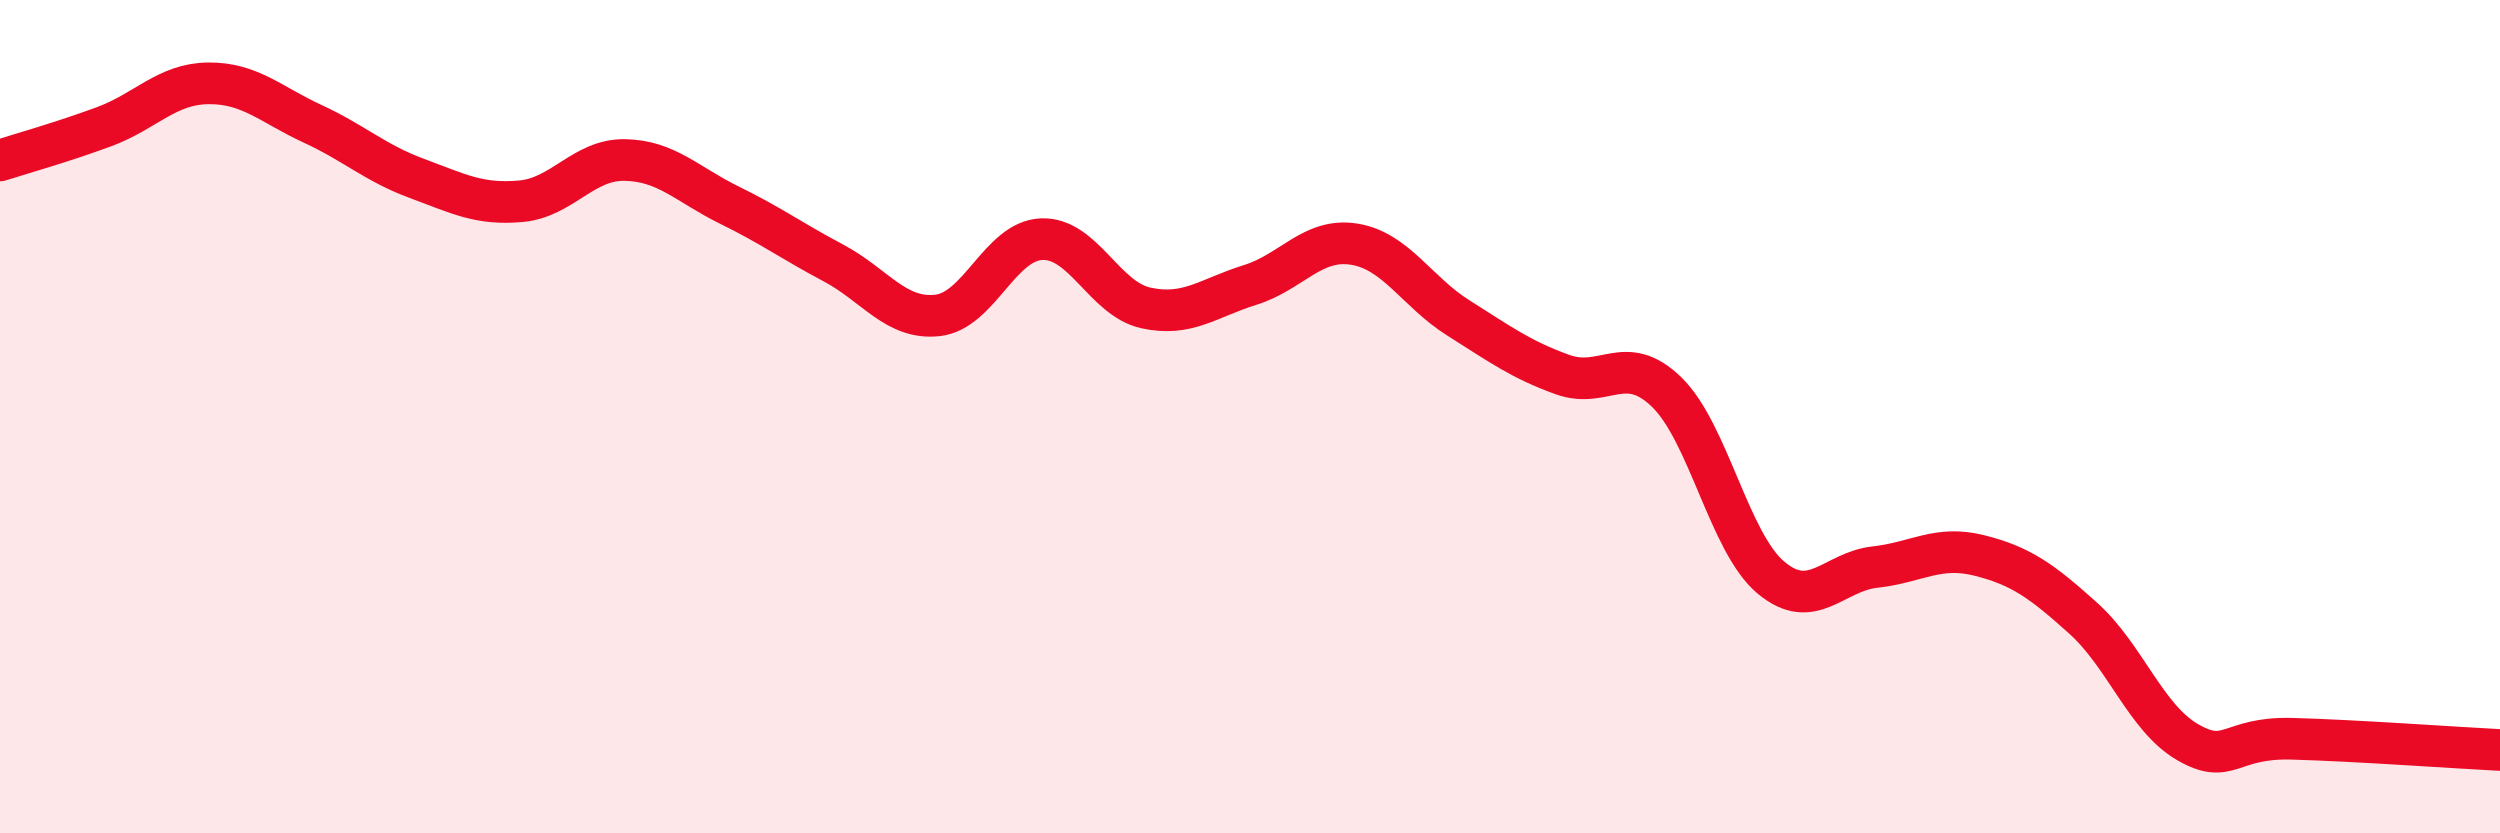
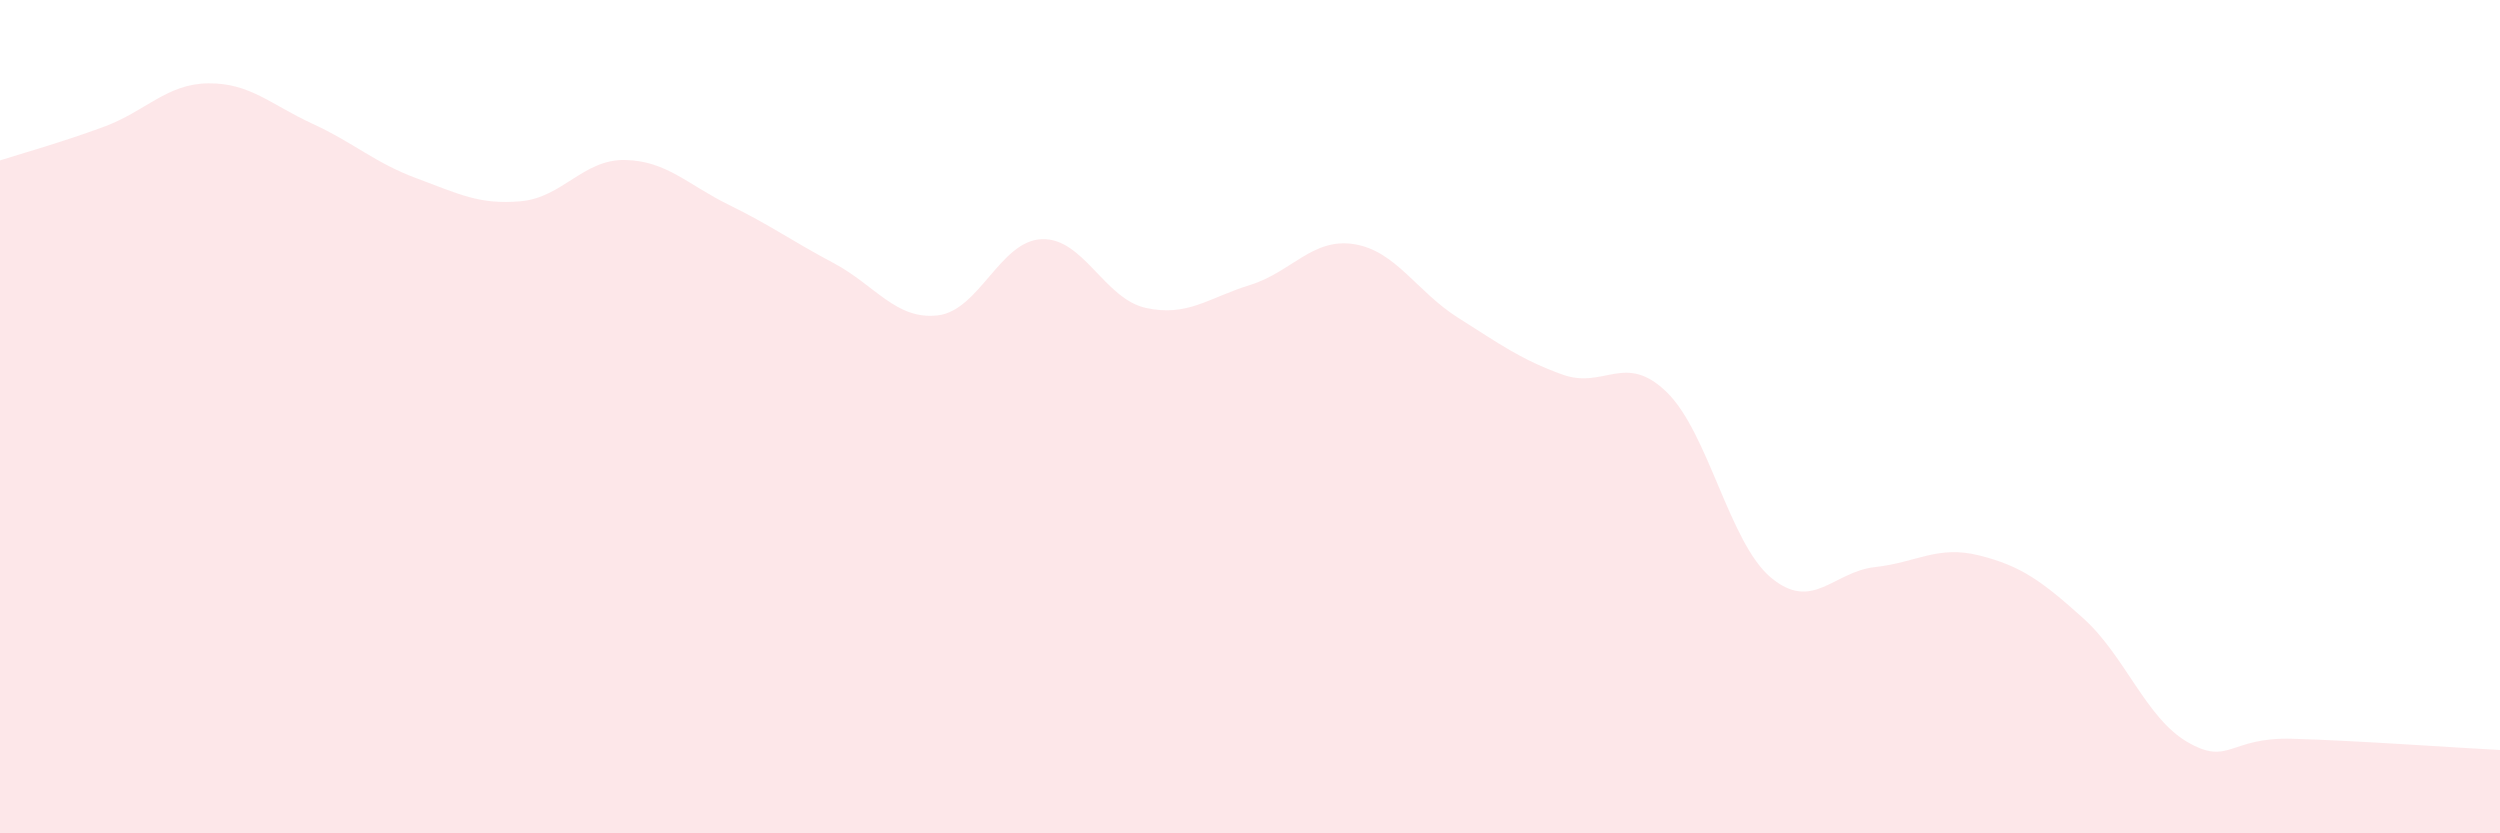
<svg xmlns="http://www.w3.org/2000/svg" width="60" height="20" viewBox="0 0 60 20">
  <path d="M 0,3.85 C 0.5,3.69 1.5,3.41 2.5,3.04 C 3.5,2.67 4,2.01 5,2 C 6,1.99 6.5,2.51 7.5,2.97 C 8.5,3.43 9,3.91 10,4.28 C 11,4.65 11.5,4.92 12.5,4.83 C 13.5,4.74 14,3.82 15,3.84 C 16,3.86 16.5,4.43 17.5,4.92 C 18.5,5.41 19,5.78 20,6.31 C 21,6.84 21.5,7.68 22.5,7.57 C 23.5,7.46 24,5.78 25,5.74 C 26,5.7 26.5,7.17 27.5,7.39 C 28.5,7.61 29,7.15 30,6.84 C 31,6.53 31.5,5.7 32.5,5.86 C 33.5,6.02 34,7 35,7.63 C 36,8.26 36.5,8.63 37.5,8.99 C 38.5,9.35 39,8.44 40,9.41 C 41,10.38 41.5,13.02 42.5,13.86 C 43.5,14.7 44,13.72 45,13.61 C 46,13.5 46.5,13.08 47.5,13.33 C 48.5,13.58 49,13.94 50,14.84 C 51,15.74 51.5,17.23 52.5,17.81 C 53.5,18.39 53.5,17.69 55,17.73 C 56.5,17.77 59,17.95 60,18L60 20L0 20Z" fill="#EB0A25" opacity="0.1" stroke-linecap="round" stroke-linejoin="round" />
-   <path d="M 0,3.85 C 0.5,3.69 1.5,3.41 2.5,3.04 C 3.5,2.67 4,2.01 5,2 C 6,1.99 6.5,2.51 7.5,2.97 C 8.5,3.43 9,3.91 10,4.28 C 11,4.65 11.5,4.92 12.5,4.83 C 13.5,4.74 14,3.82 15,3.84 C 16,3.86 16.5,4.43 17.5,4.92 C 18.5,5.41 19,5.78 20,6.31 C 21,6.84 21.5,7.68 22.5,7.57 C 23.5,7.46 24,5.78 25,5.74 C 26,5.7 26.5,7.17 27.5,7.39 C 28.5,7.61 29,7.15 30,6.84 C 31,6.53 31.5,5.7 32.5,5.86 C 33.5,6.02 34,7 35,7.63 C 36,8.26 36.5,8.63 37.5,8.99 C 38.5,9.35 39,8.44 40,9.41 C 41,10.38 41.5,13.02 42.5,13.86 C 43.5,14.7 44,13.72 45,13.61 C 46,13.5 46.5,13.08 47.5,13.33 C 48.5,13.58 49,13.94 50,14.84 C 51,15.74 51.5,17.23 52.5,17.81 C 53.5,18.39 53.5,17.69 55,17.73 C 56.5,17.77 59,17.95 60,18" stroke="#EB0A25" stroke-width="1" fill="none" stroke-linecap="round" stroke-linejoin="round" />
</svg>